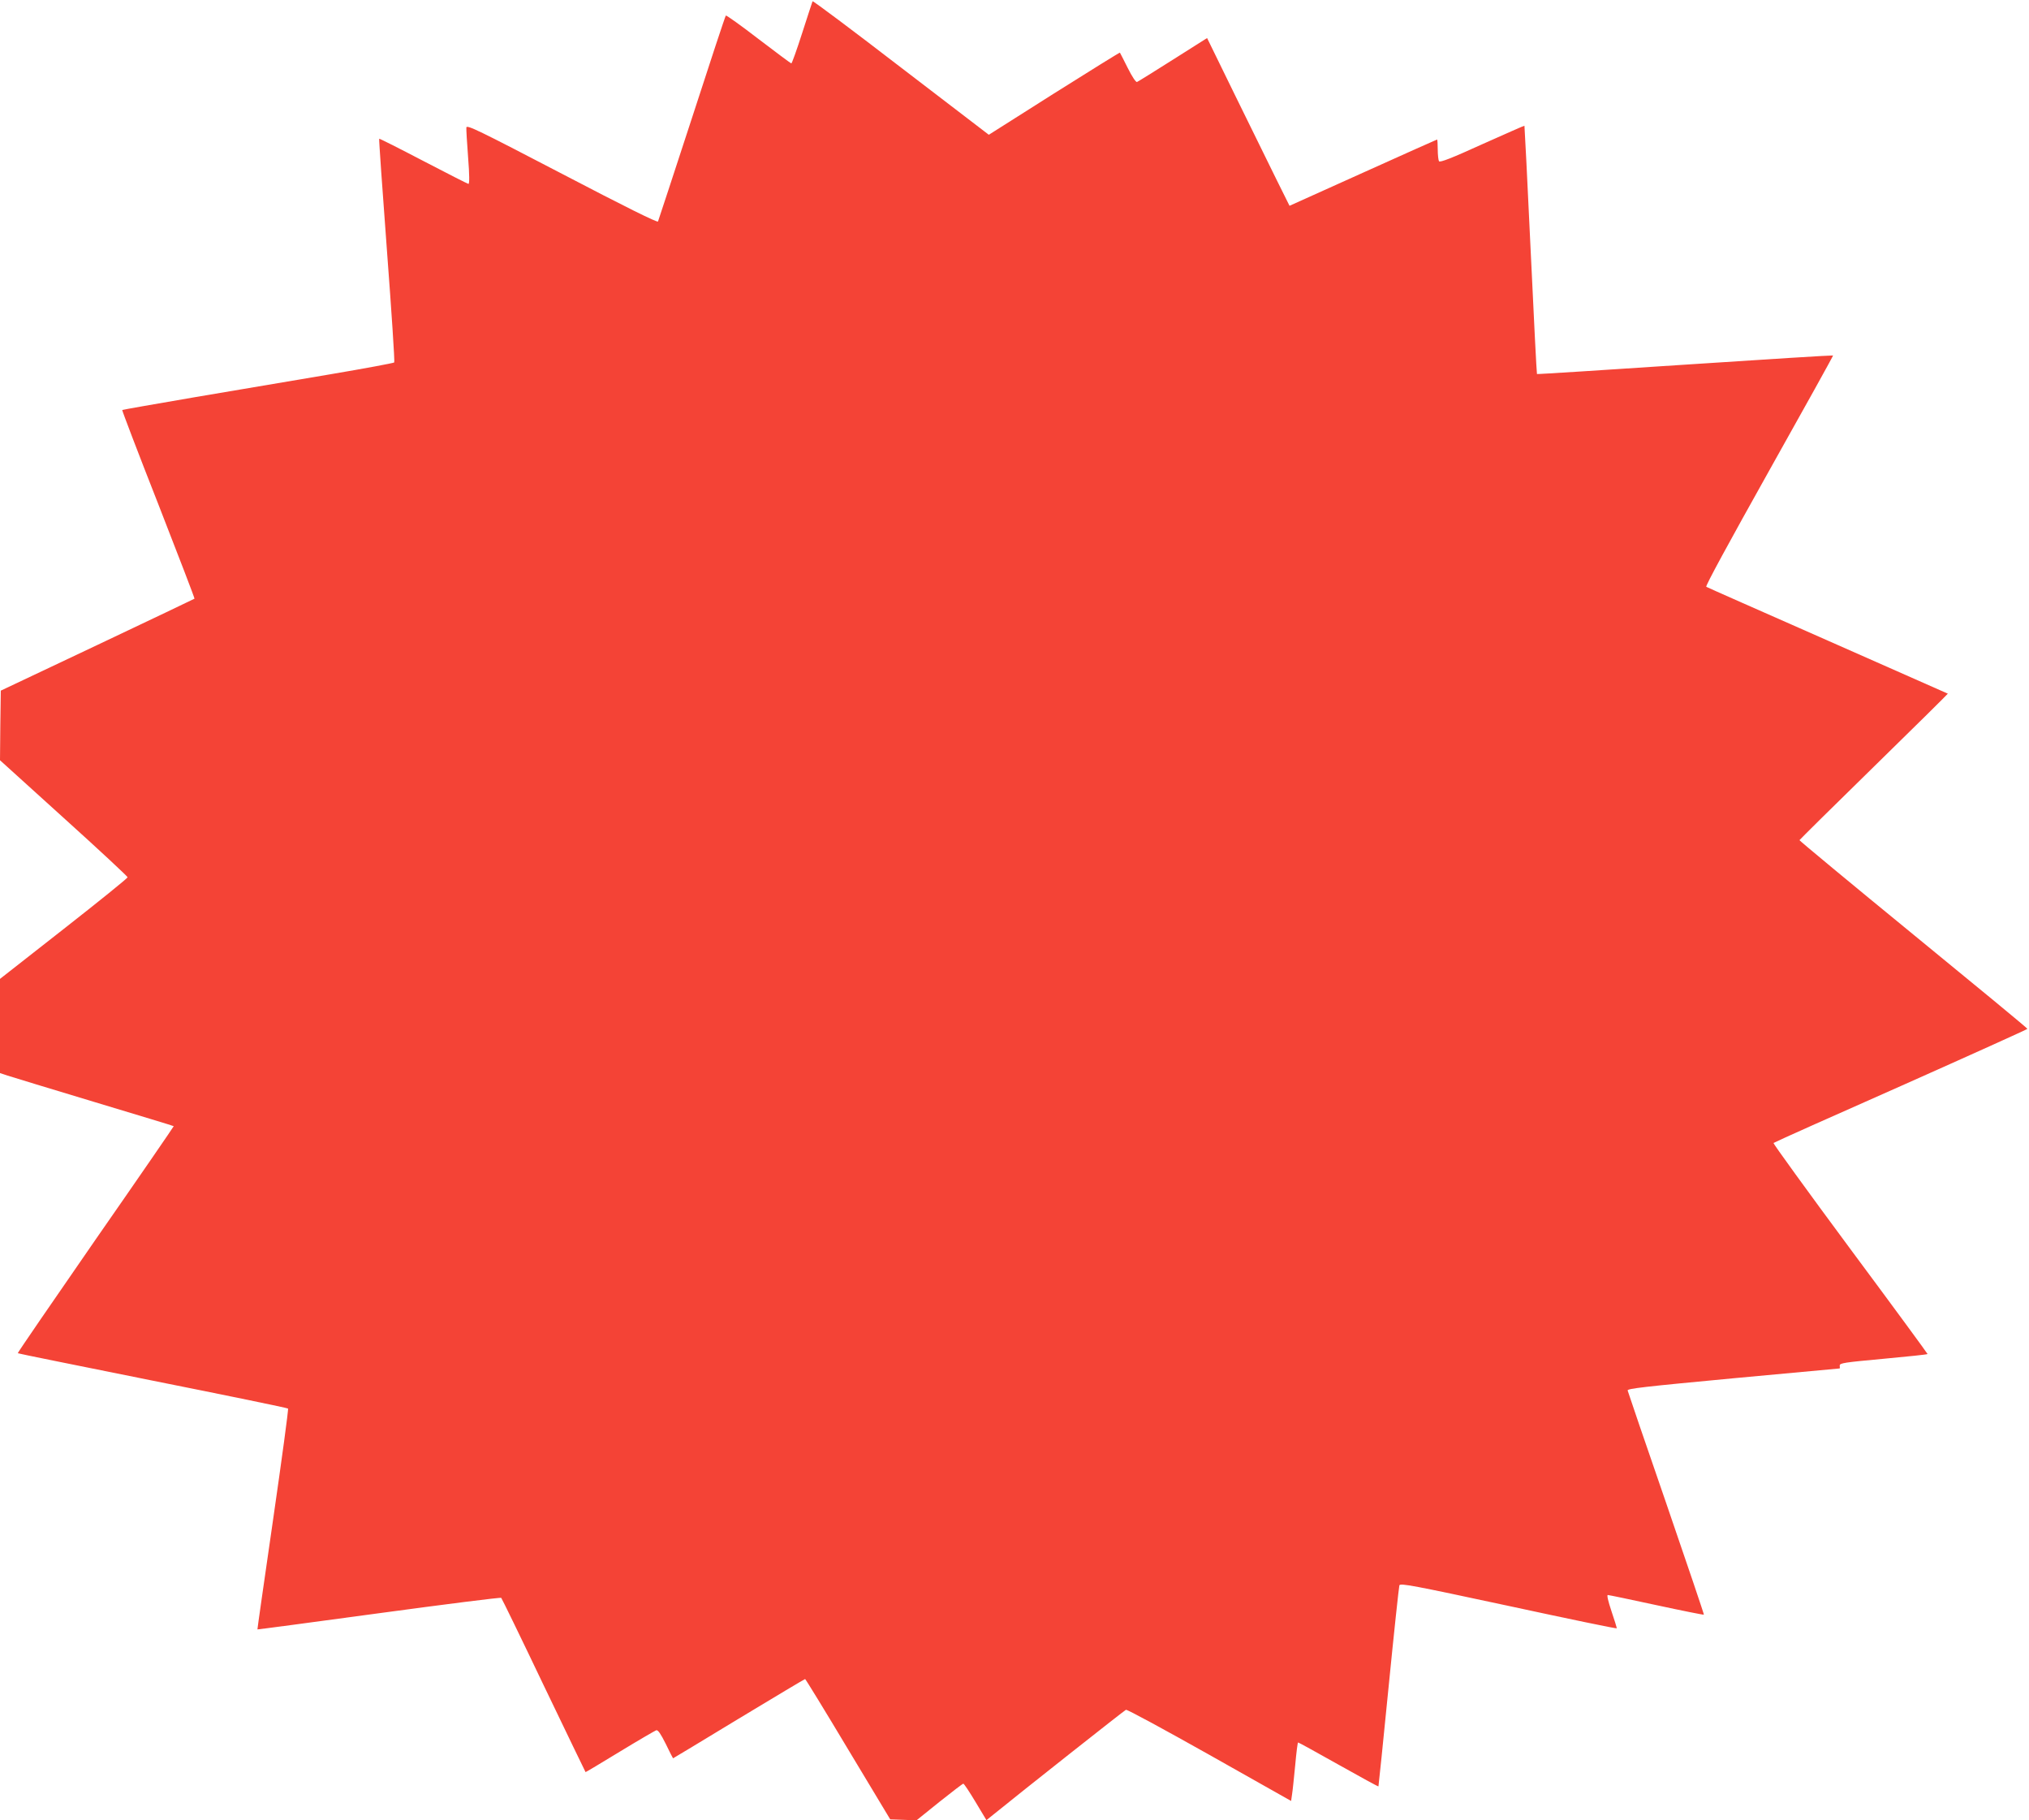
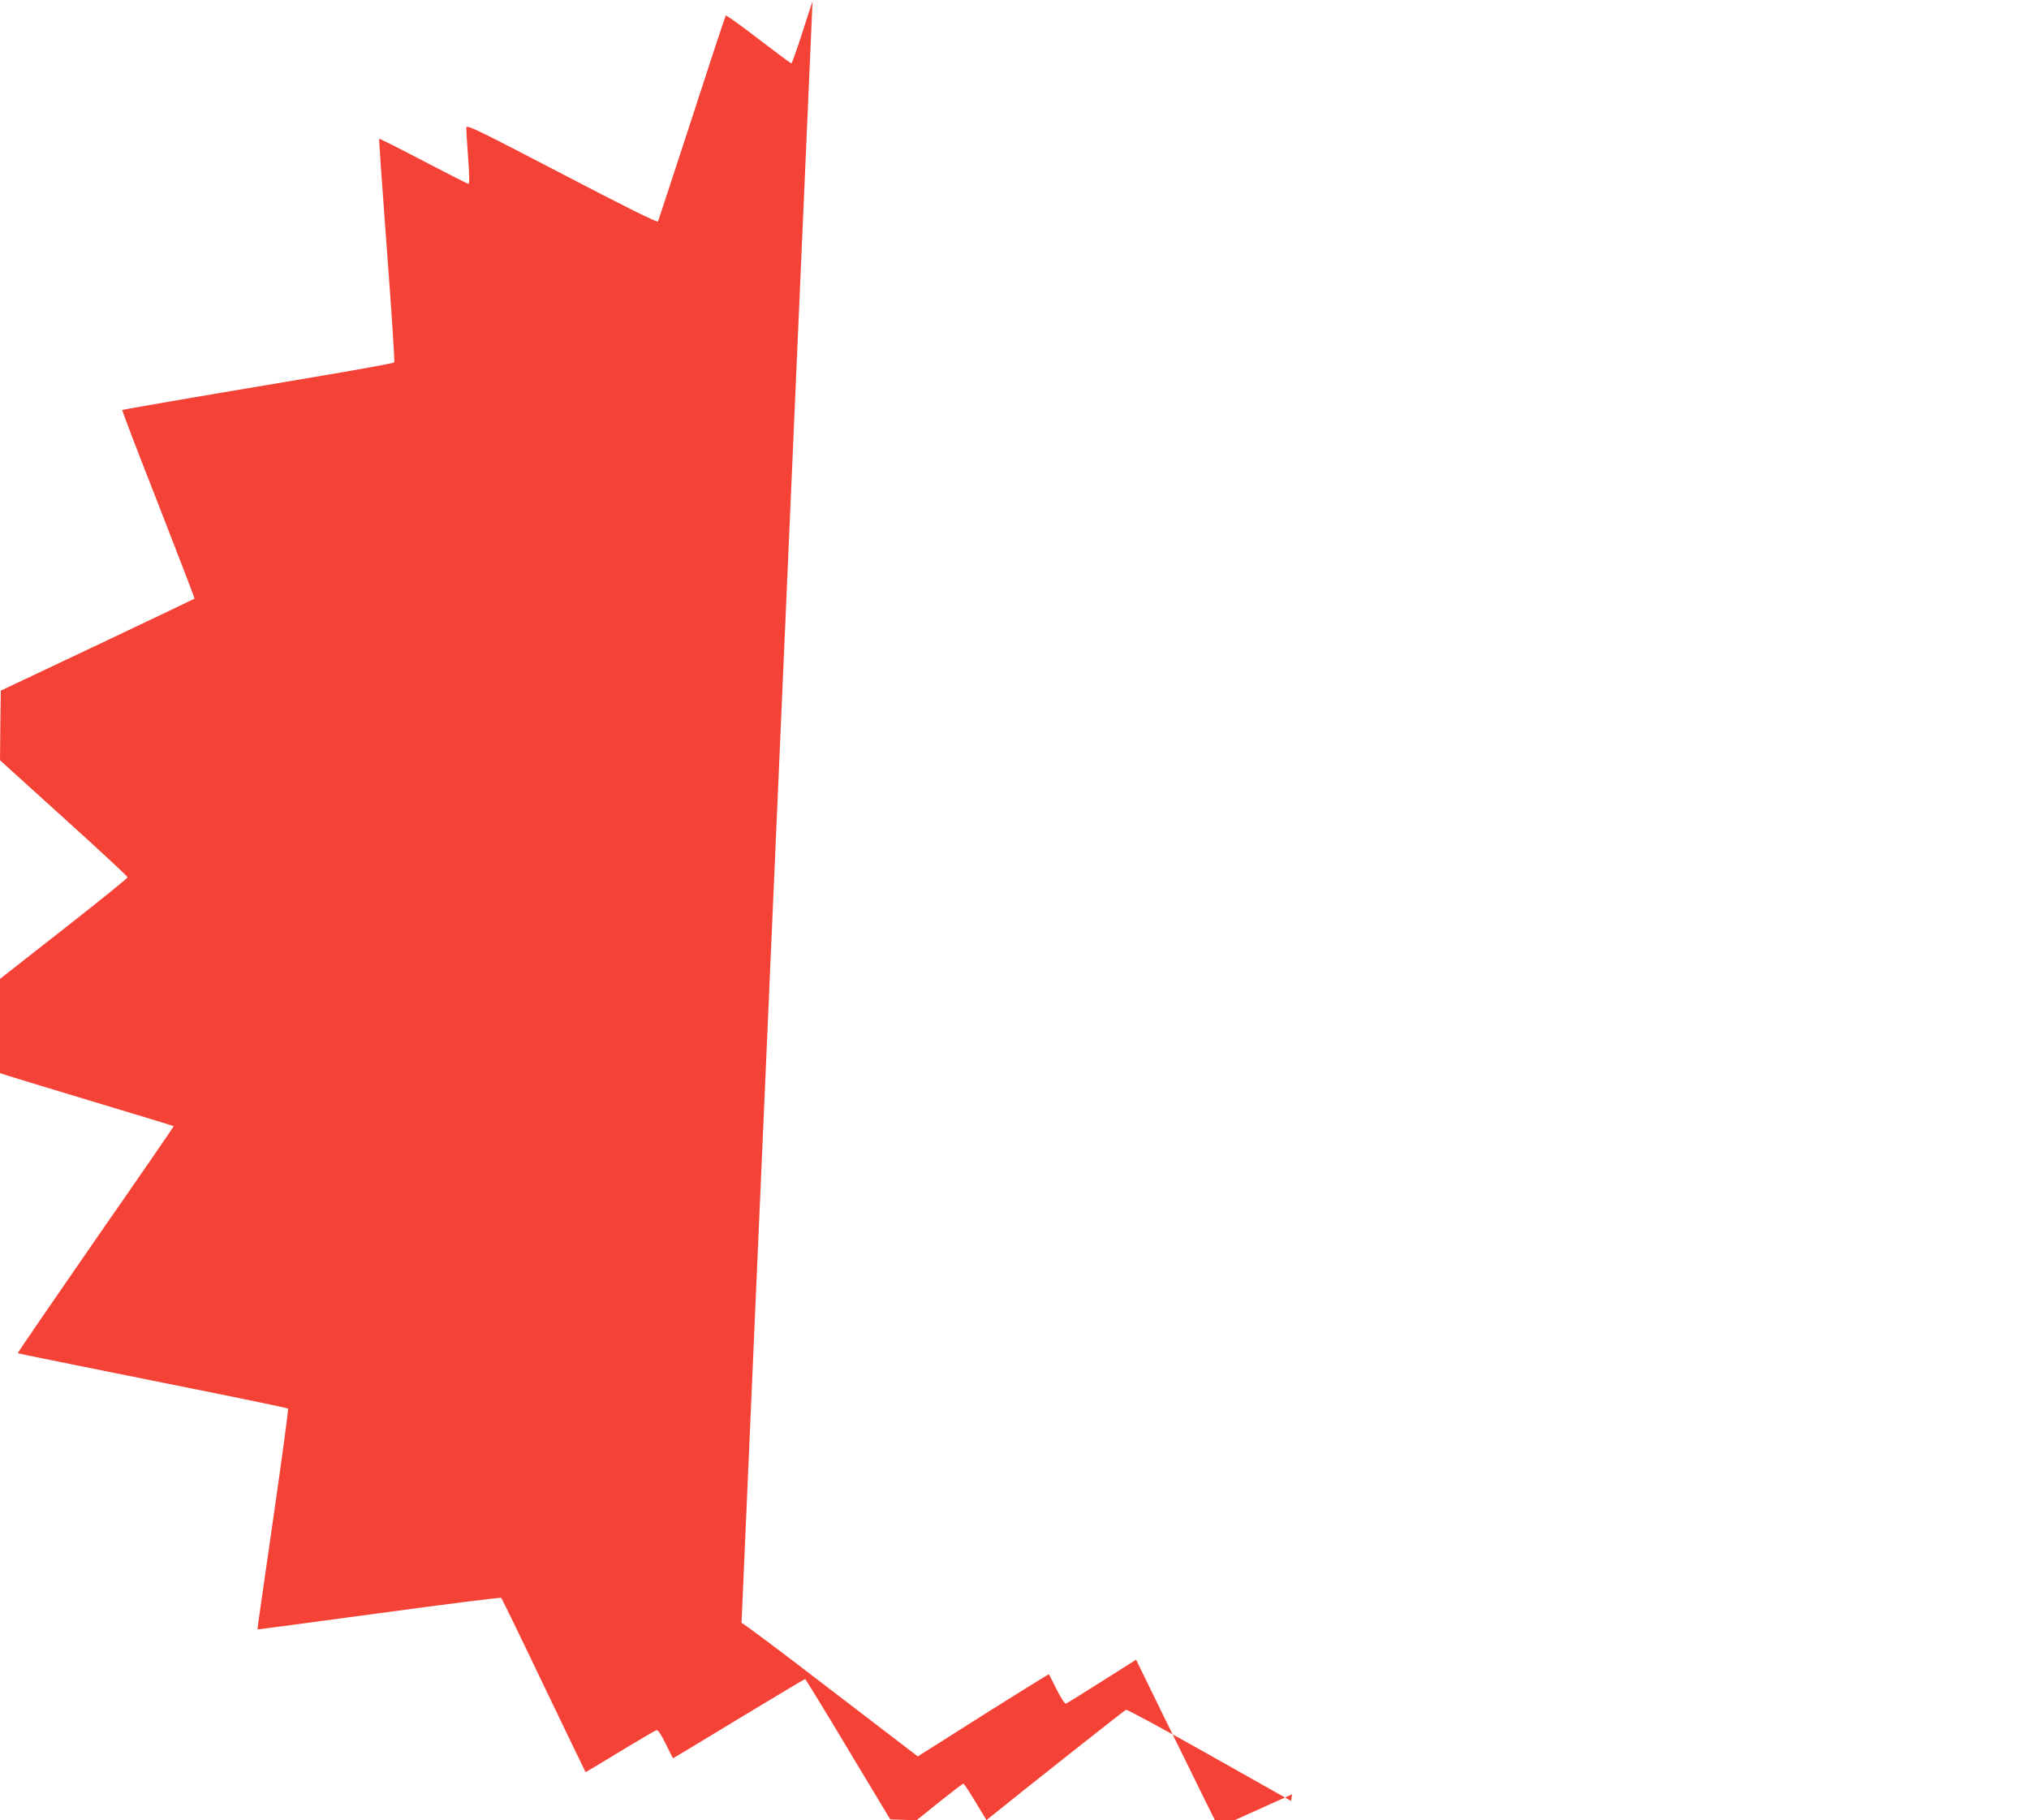
<svg xmlns="http://www.w3.org/2000/svg" version="1.0" width="1280pt" height="1148pt" viewBox="0 0 1280 1148" preserveAspectRatio="xMidYMid meet">
  <g transform="translate(0,1148) scale(0.1,-0.1)" fill="#f44336" stroke="none">
-     <path d="M5126 11472 c-2 -4 -31 -94 -65 -199 -34 -106 -65 -193 -69 -193 -4 1 -97 70 -207 154 -110 85 -203 151 -206 148 -4 -4 -100 -295 -214 -647 -115 -352 -211 -645 -214 -652 -4 -8 -204 91 -606 301 -528 275 -600 310 -603 292 -1 -12 4 -96 11 -188 9 -115 9 -168 2 -168 -5 1 -134 66 -285 145 -151 79 -276 142 -278 140 -2 -2 20 -319 49 -704 29 -385 50 -703 46 -707 -4 -4 -186 -38 -405 -75 -218 -37 -602 -102 -852 -144 -250 -43 -457 -79 -459 -81 -2 -2 100 -270 228 -595 127 -325 230 -593 228 -595 -2 -2 -278 -133 -613 -292 l-609 -288 -3 -219 -2 -220 402 -364 c222 -200 403 -369 403 -374 0 -6 -181 -152 -403 -326 l-402 -315 0 -297 0 -297 48 -16 c26 -9 272 -83 546 -166 275 -83 501 -151 502 -153 1 -1 -220 -323 -493 -715 -272 -393 -493 -715 -491 -717 1 -2 384 -79 851 -173 466 -93 850 -172 854 -176 4 -3 -39 -318 -94 -699 -55 -380 -100 -693 -99 -694 1 -1 346 45 766 102 421 57 768 101 772 97 4 -4 125 -252 268 -552 144 -300 263 -546 264 -547 1 -1 98 57 216 129 118 72 222 132 230 135 11 3 28 -22 60 -86 24 -50 45 -91 46 -91 1 0 187 112 414 250 227 137 416 250 419 250 3 0 125 -199 271 -443 l266 -442 83 -3 83 -3 144 116 c79 63 147 115 151 115 5 0 39 -52 77 -115 l69 -115 41 33 c186 151 829 659 839 663 8 3 245 -126 528 -285 l514 -290 6 42 c4 23 12 106 20 185 7 78 15 142 18 142 4 0 118 -63 255 -140 137 -77 250 -139 252 -137 1 1 30 283 64 627 34 344 65 632 68 641 6 15 88 -1 690 -130 375 -81 682 -145 682 -141 0 3 -15 52 -34 108 -22 66 -30 102 -23 102 7 0 145 -29 307 -64 162 -35 297 -62 299 -60 2 1 -105 317 -237 701 -133 384 -242 705 -244 713 -3 12 105 24 667 77 369 34 671 62 671 62 1 1 1 9 0 18 -1 16 28 20 277 43 152 14 277 27 277 30 0 3 -220 303 -489 665 -269 363 -486 663 -483 666 4 4 366 166 805 360 438 195 797 357 797 360 0 4 -324 271 -720 595 -396 324 -719 592 -718 595 2 4 213 213 471 465 257 251 466 458 465 459 -2 1 -343 152 -758 335 -415 183 -760 335 -766 339 -7 4 143 279 396 731 224 399 406 727 404 728 -1 2 -422 -24 -934 -58 -512 -34 -932 -61 -934 -59 -2 2 -20 355 -40 784 -20 429 -38 780 -39 782 -2 1 -121 -52 -267 -117 -193 -88 -266 -116 -272 -107 -4 6 -8 40 -8 75 0 34 -2 62 -4 62 -2 0 -212 -94 -467 -209 l-464 -209 -83 167 c-45 91 -162 329 -260 529 l-177 362 -215 -136 c-118 -75 -220 -138 -227 -141 -7 -3 -31 33 -59 89 -25 51 -48 94 -49 96 -1 2 -188 -114 -415 -257 l-412 -261 -554 424 c-304 234 -555 422 -558 418z" />
+     <path d="M5126 11472 c-2 -4 -31 -94 -65 -199 -34 -106 -65 -193 -69 -193 -4 1 -97 70 -207 154 -110 85 -203 151 -206 148 -4 -4 -100 -295 -214 -647 -115 -352 -211 -645 -214 -652 -4 -8 -204 91 -606 301 -528 275 -600 310 -603 292 -1 -12 4 -96 11 -188 9 -115 9 -168 2 -168 -5 1 -134 66 -285 145 -151 79 -276 142 -278 140 -2 -2 20 -319 49 -704 29 -385 50 -703 46 -707 -4 -4 -186 -38 -405 -75 -218 -37 -602 -102 -852 -144 -250 -43 -457 -79 -459 -81 -2 -2 100 -270 228 -595 127 -325 230 -593 228 -595 -2 -2 -278 -133 -613 -292 l-609 -288 -3 -219 -2 -220 402 -364 c222 -200 403 -369 403 -374 0 -6 -181 -152 -403 -326 l-402 -315 0 -297 0 -297 48 -16 c26 -9 272 -83 546 -166 275 -83 501 -151 502 -153 1 -1 -220 -323 -493 -715 -272 -393 -493 -715 -491 -717 1 -2 384 -79 851 -173 466 -93 850 -172 854 -176 4 -3 -39 -318 -94 -699 -55 -380 -100 -693 -99 -694 1 -1 346 45 766 102 421 57 768 101 772 97 4 -4 125 -252 268 -552 144 -300 263 -546 264 -547 1 -1 98 57 216 129 118 72 222 132 230 135 11 3 28 -22 60 -86 24 -50 45 -91 46 -91 1 0 187 112 414 250 227 137 416 250 419 250 3 0 125 -199 271 -443 l266 -442 83 -3 83 -3 144 116 c79 63 147 115 151 115 5 0 39 -52 77 -115 l69 -115 41 33 c186 151 829 659 839 663 8 3 245 -126 528 -285 l514 -290 6 42 l-464 -209 -83 167 c-45 91 -162 329 -260 529 l-177 362 -215 -136 c-118 -75 -220 -138 -227 -141 -7 -3 -31 33 -59 89 -25 51 -48 94 -49 96 -1 2 -188 -114 -415 -257 l-412 -261 -554 424 c-304 234 -555 422 -558 418z" />
  </g>
</svg>